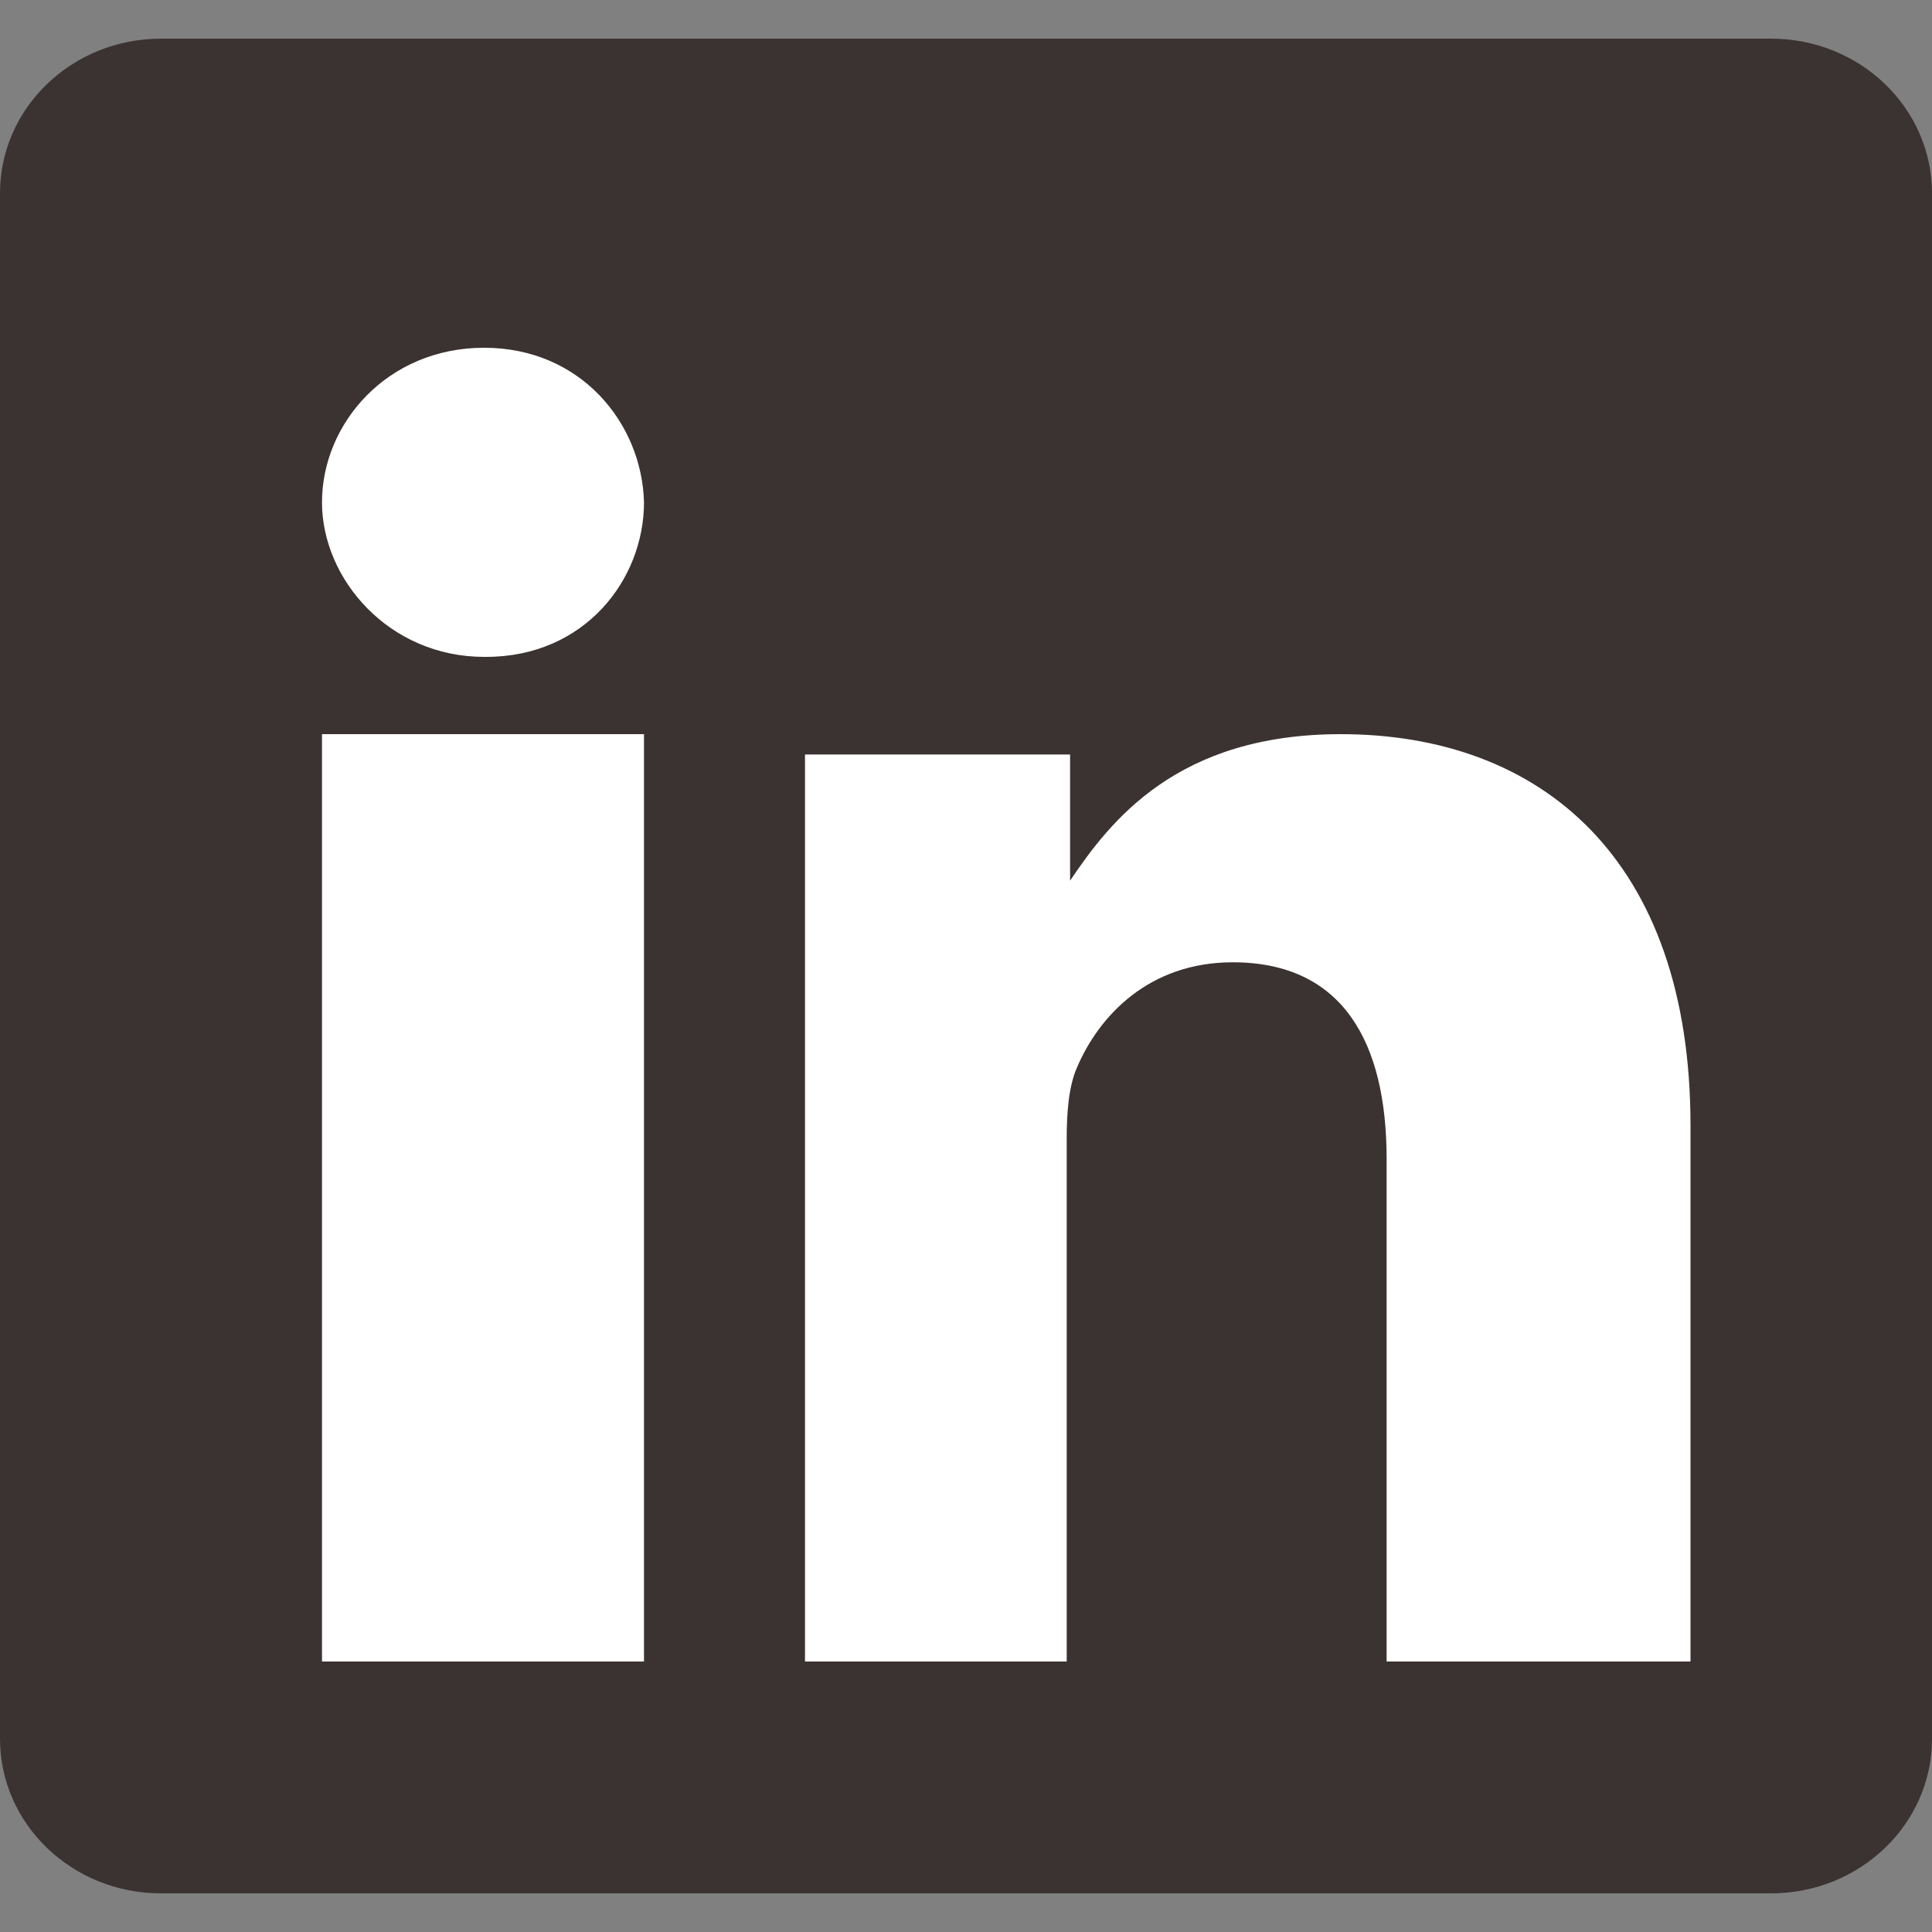
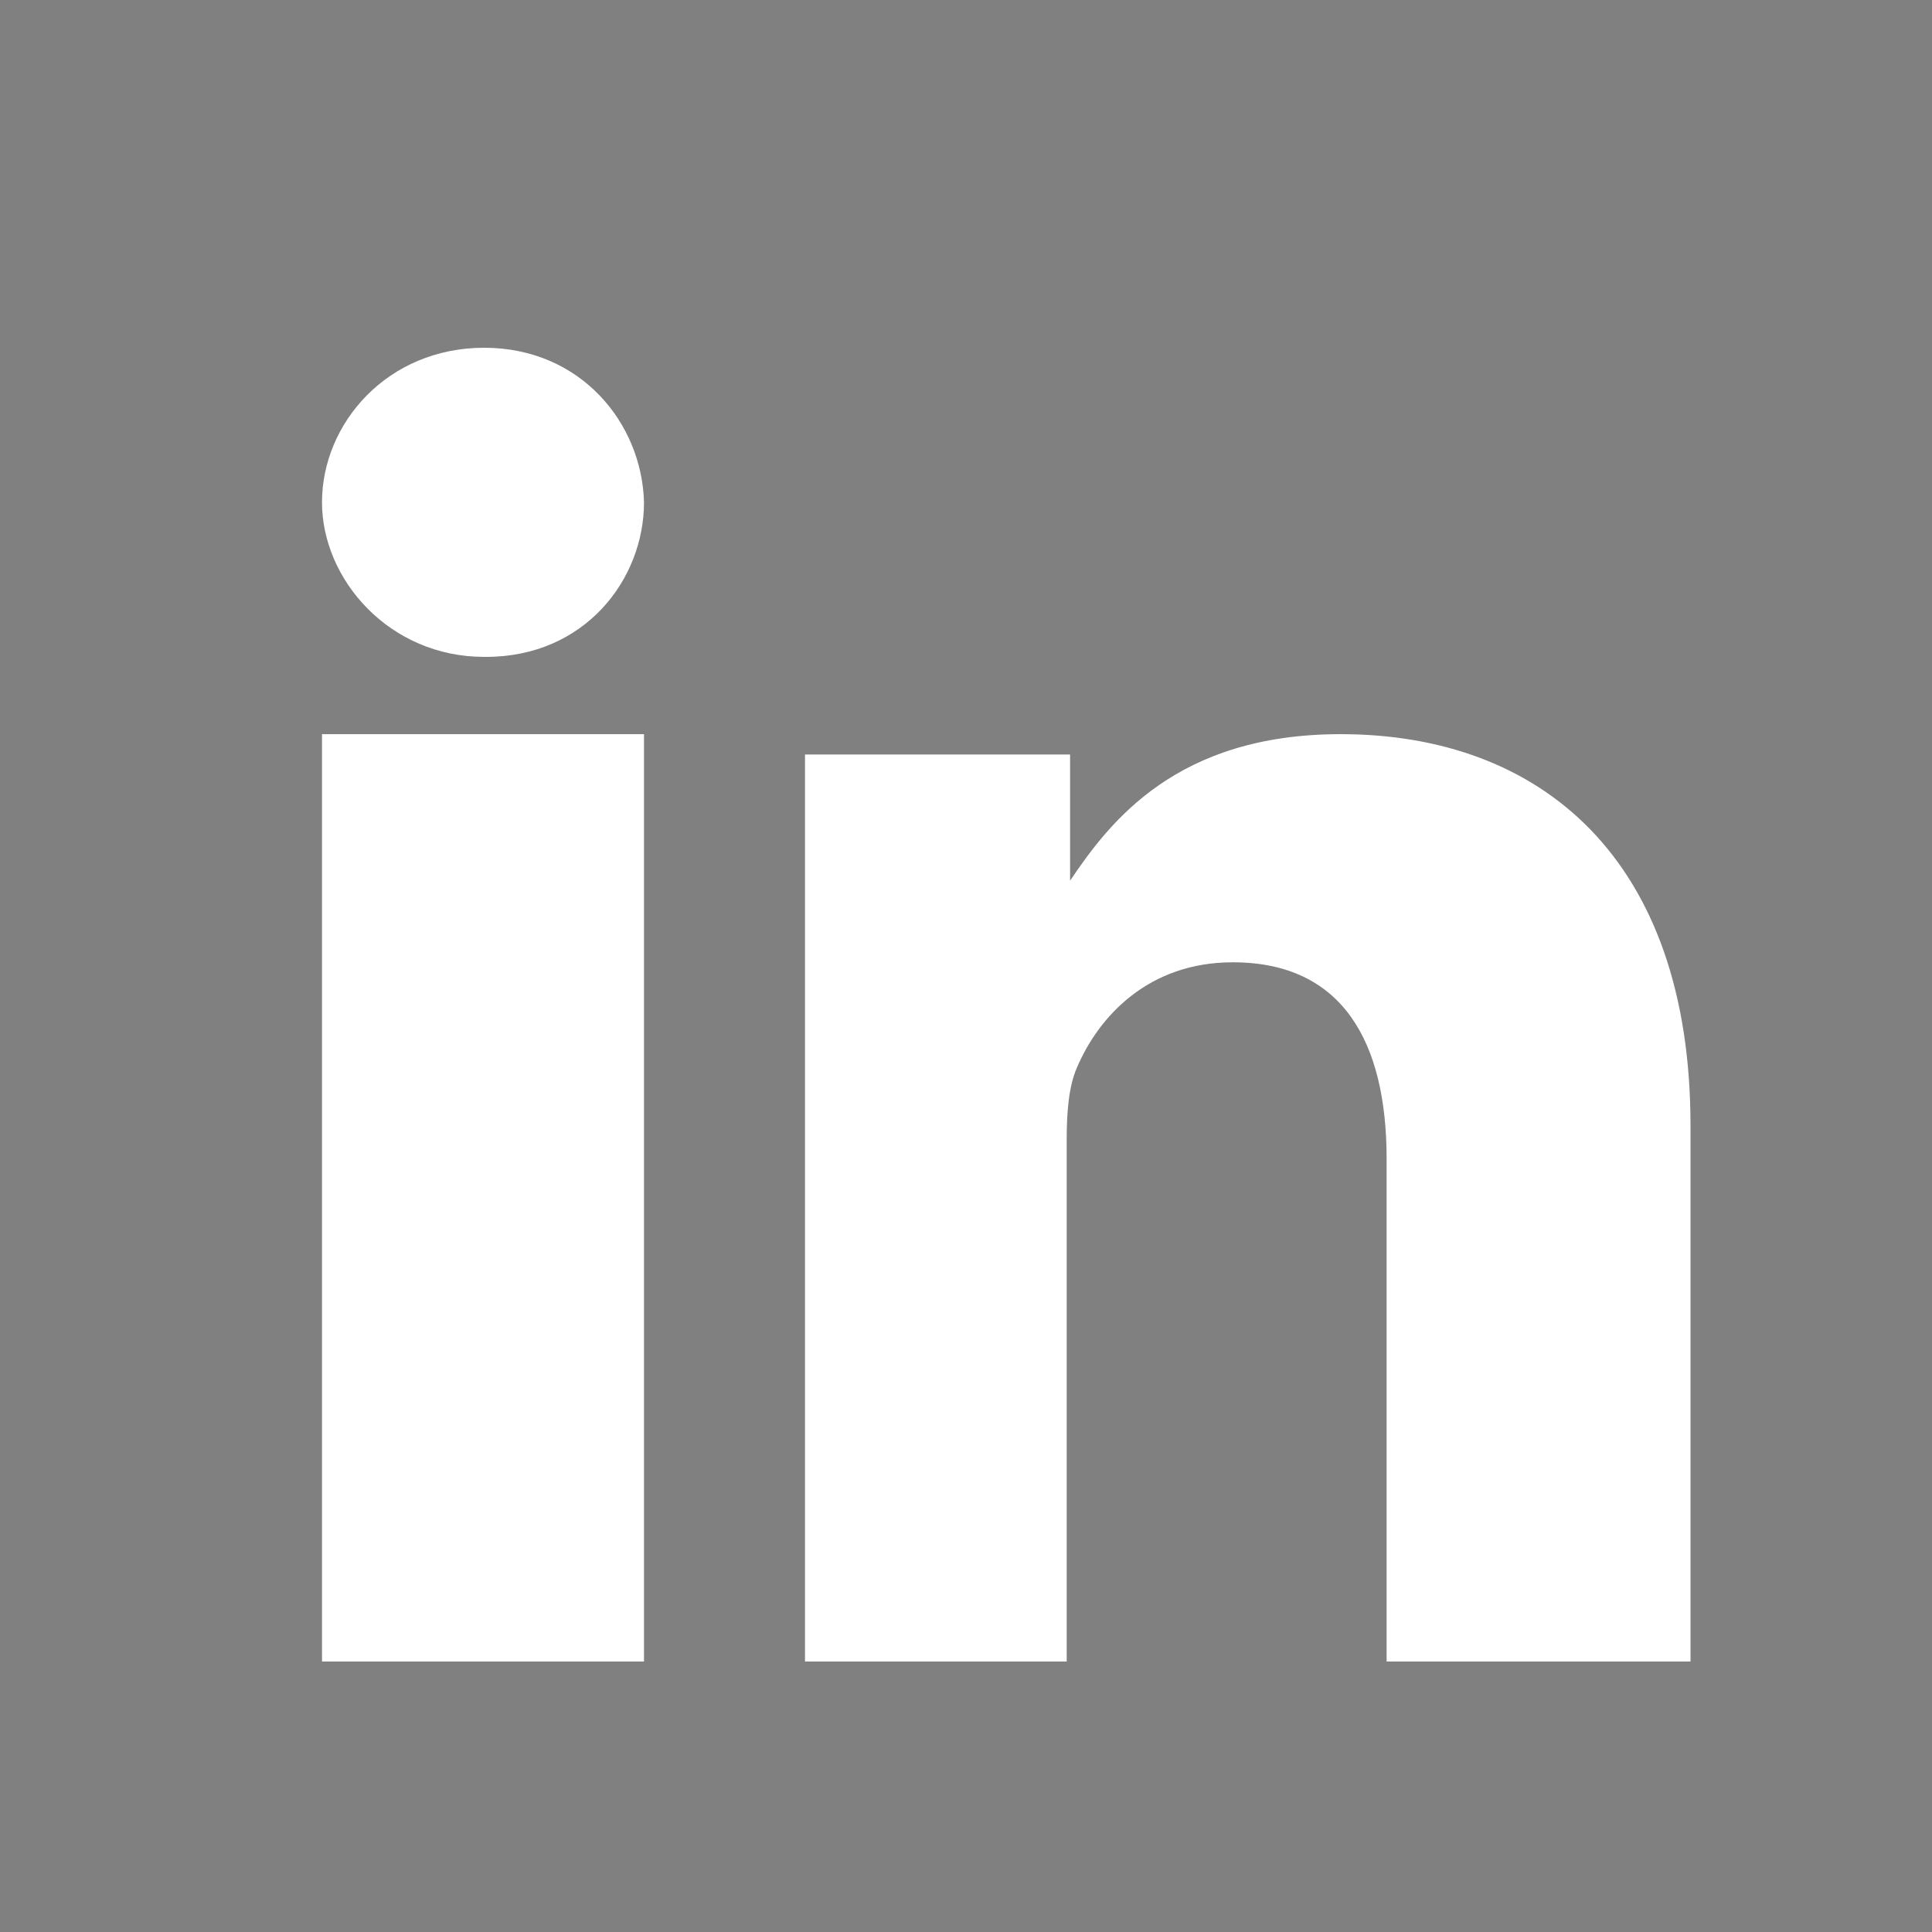
<svg xmlns="http://www.w3.org/2000/svg" width="24" height="24" viewBox="0 0 24 24" fill="none">
  <rect x="0" y="0" width="24" height="24" fill="#808080" stroke="none" />
-   <path d="M22 0.48H2C0.895 0.48 0 1.34 0 2.4V21.6C0 22.66 0.895 23.52 2 23.52H22C23.105 23.52 24 22.66 24 21.6V2.4C24 1.34 23.105 0.48 22 0.48Z" fill="#3B3331" />
  <path d="M8 20.64H4V9.12H8V20.64ZM6.038 8.16H6.014C4.836 8.16 4 7.198 4 6.24C4 5.259 4.812 4.32 6.014 4.32C7.216 4.32 7.975 5.259 8 6.24C8 7.198 7.265 8.16 6.038 8.16ZM10 20.64V12.968V9.373H13.293V10.94C13.79 10.203 14.617 9.12 16.654 9.12C19.137 9.12 21 10.664 21 13.981V20.64H17.225V14.396C17.225 12.945 16.679 11.954 15.313 11.954C14.27 11.954 13.649 12.622 13.376 13.267C13.276 13.498 13.251 13.82 13.251 14.143V20.64H10Z" fill="white" />
</svg>